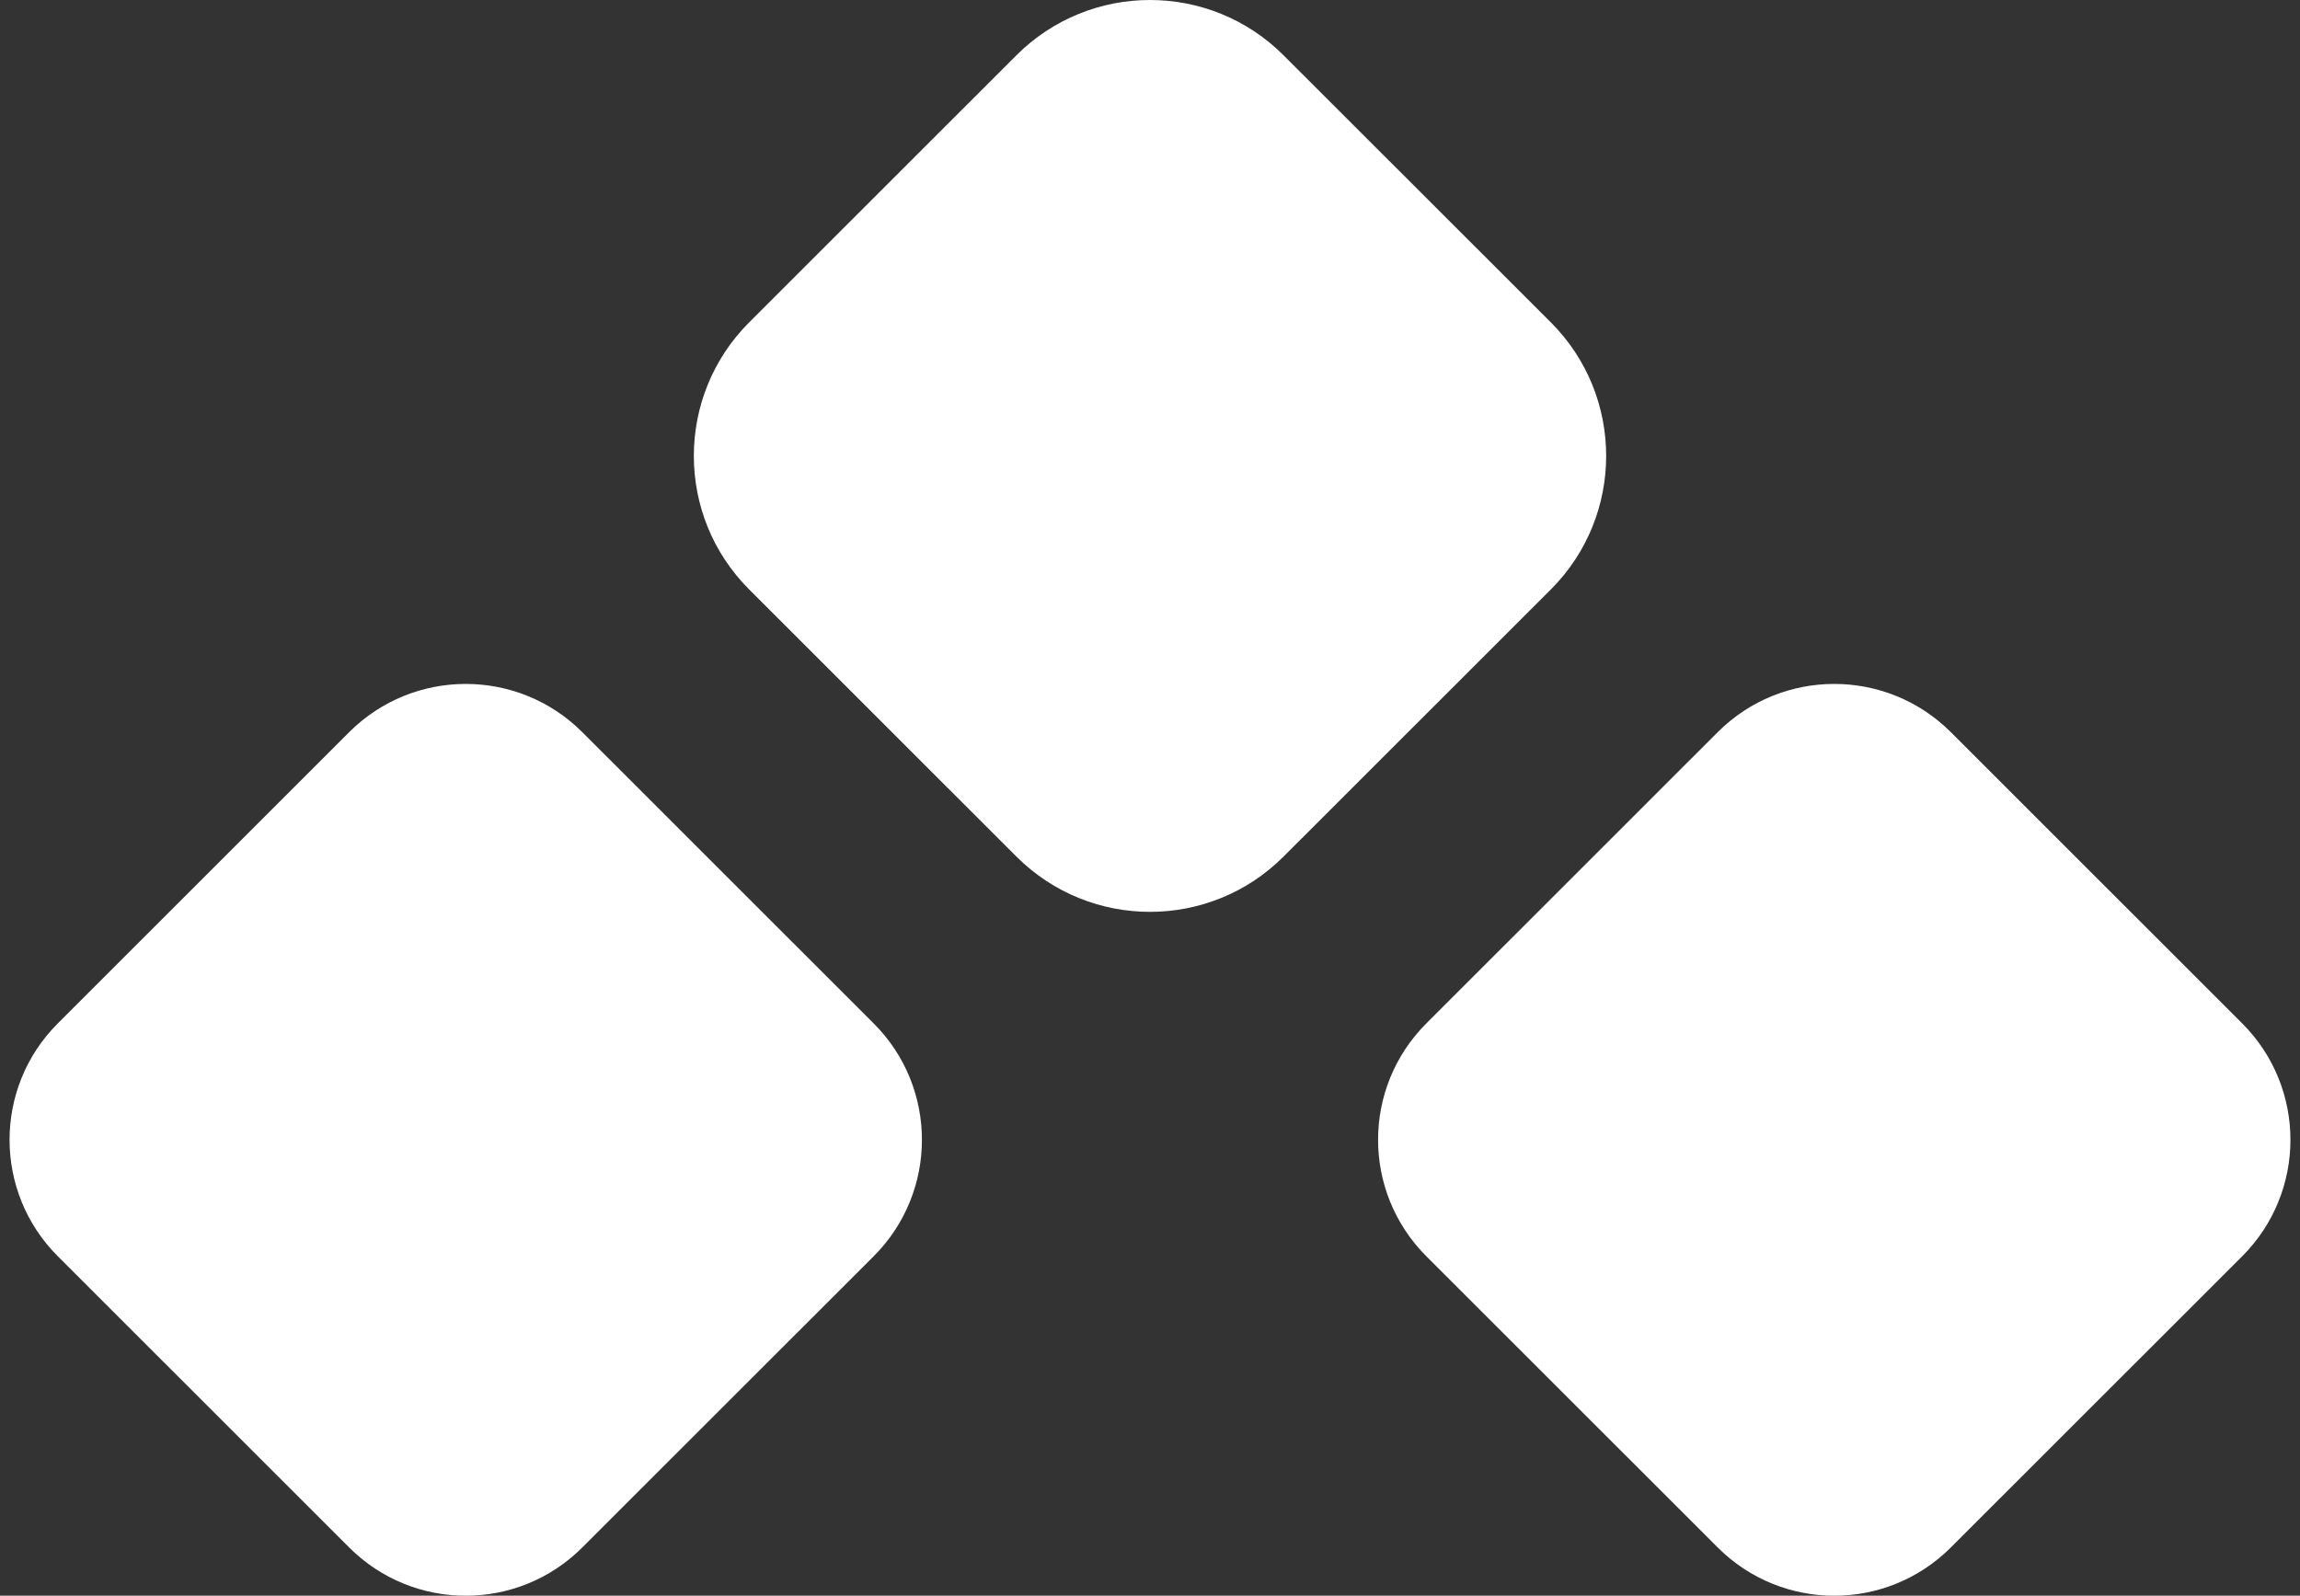
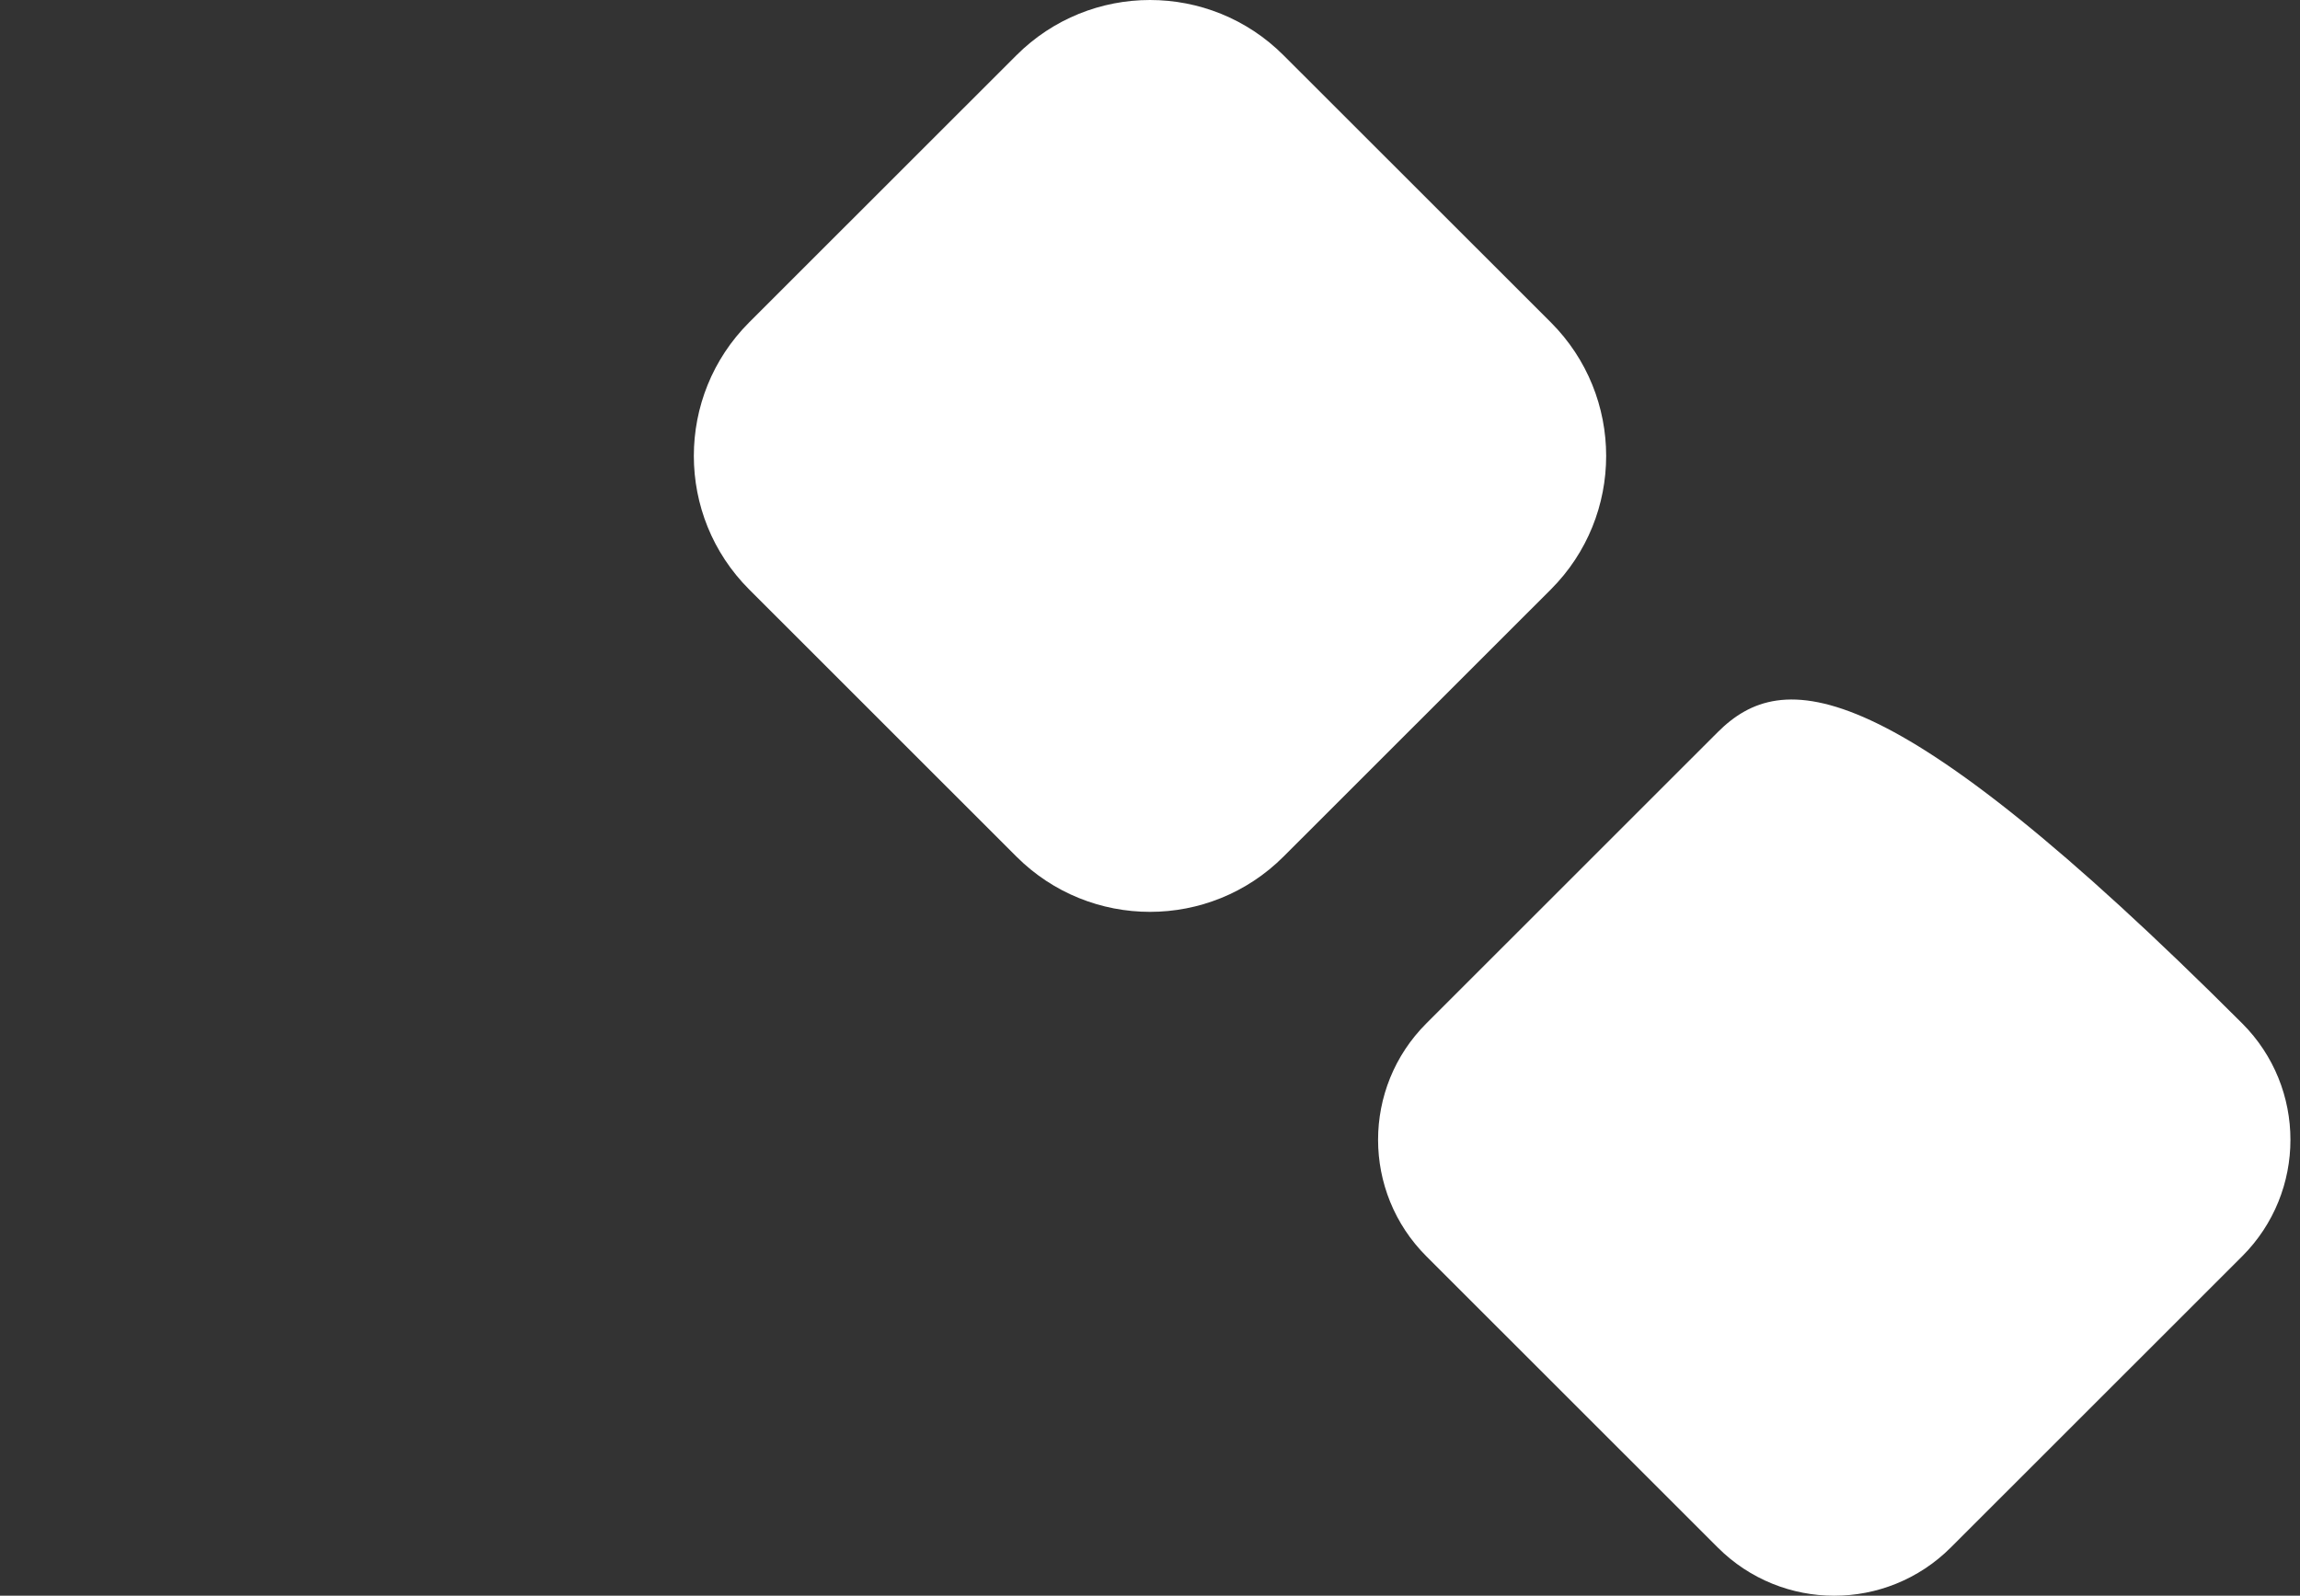
<svg xmlns="http://www.w3.org/2000/svg" width="49" height="34" viewBox="0 0 49 34" fill="none">
  <rect x="0" y="0" width="49" height="34" fill="#333333" stroke="none" />
-   <path d="M47.768 21.805L41.561 15.6C40.189 14.23 37.966 14.23 36.595 15.6L30.388 21.805C29.016 23.175 29.016 25.397 30.388 26.768L36.595 32.972C37.966 34.343 40.189 34.343 41.561 32.972L47.768 26.768C49.139 25.397 49.139 23.175 47.768 21.805Z" fill="white" />
-   <path d="M18.612 21.805L12.405 15.6C11.034 14.23 8.811 14.23 7.439 15.6L1.232 21.805C-0.139 23.175 -0.139 25.397 1.232 26.768L7.439 32.972C8.811 34.343 11.034 34.343 12.405 32.972L18.612 26.768C19.984 25.397 19.984 23.175 18.612 21.805Z" fill="white" />
+   <path d="M47.768 21.805C40.189 14.23 37.966 14.23 36.595 15.6L30.388 21.805C29.016 23.175 29.016 25.397 30.388 26.768L36.595 32.972C37.966 34.343 40.189 34.343 41.561 32.972L47.768 26.768C49.139 25.397 49.139 23.175 47.768 21.805Z" fill="white" />
  <path d="M21.653 1.179C23.225 -0.393 25.775 -0.393 27.346 1.179L33.04 6.869C34.611 8.441 34.611 10.988 33.04 12.559L27.346 18.25C25.775 19.822 23.225 19.822 21.653 18.25L15.96 12.559C14.389 10.988 14.389 8.441 15.96 6.869L21.653 1.179Z" fill="white" />
</svg>